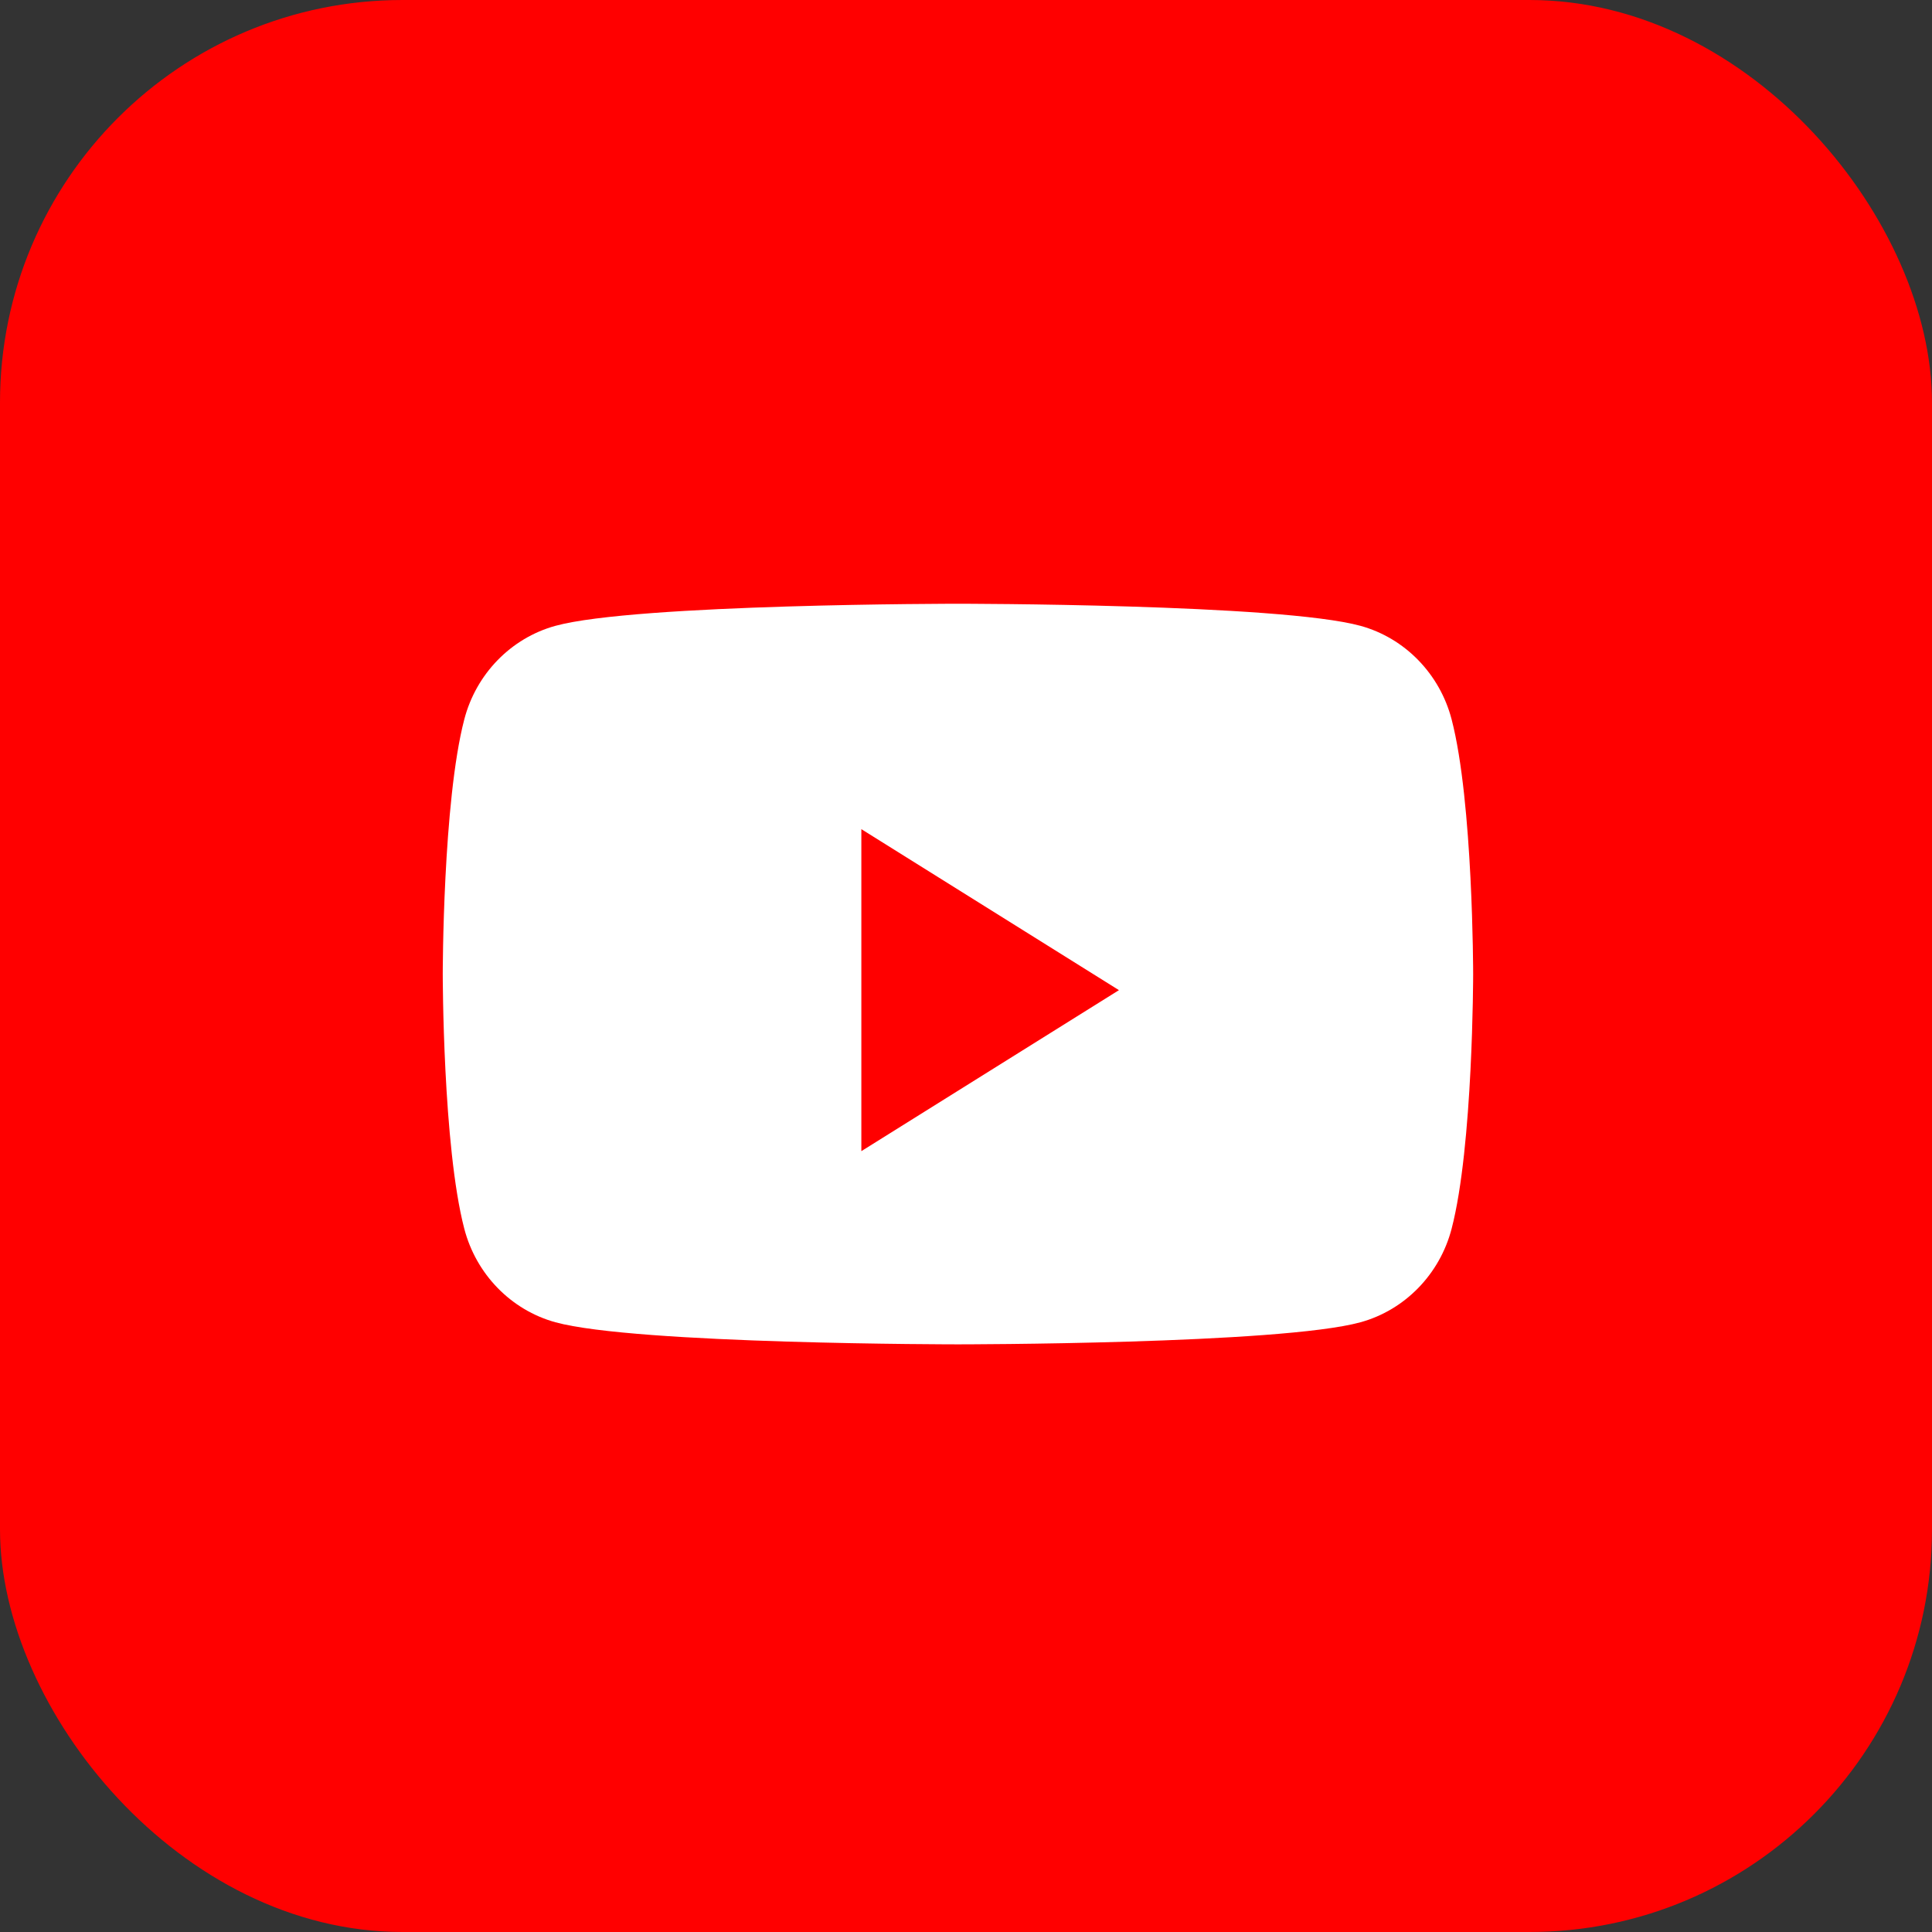
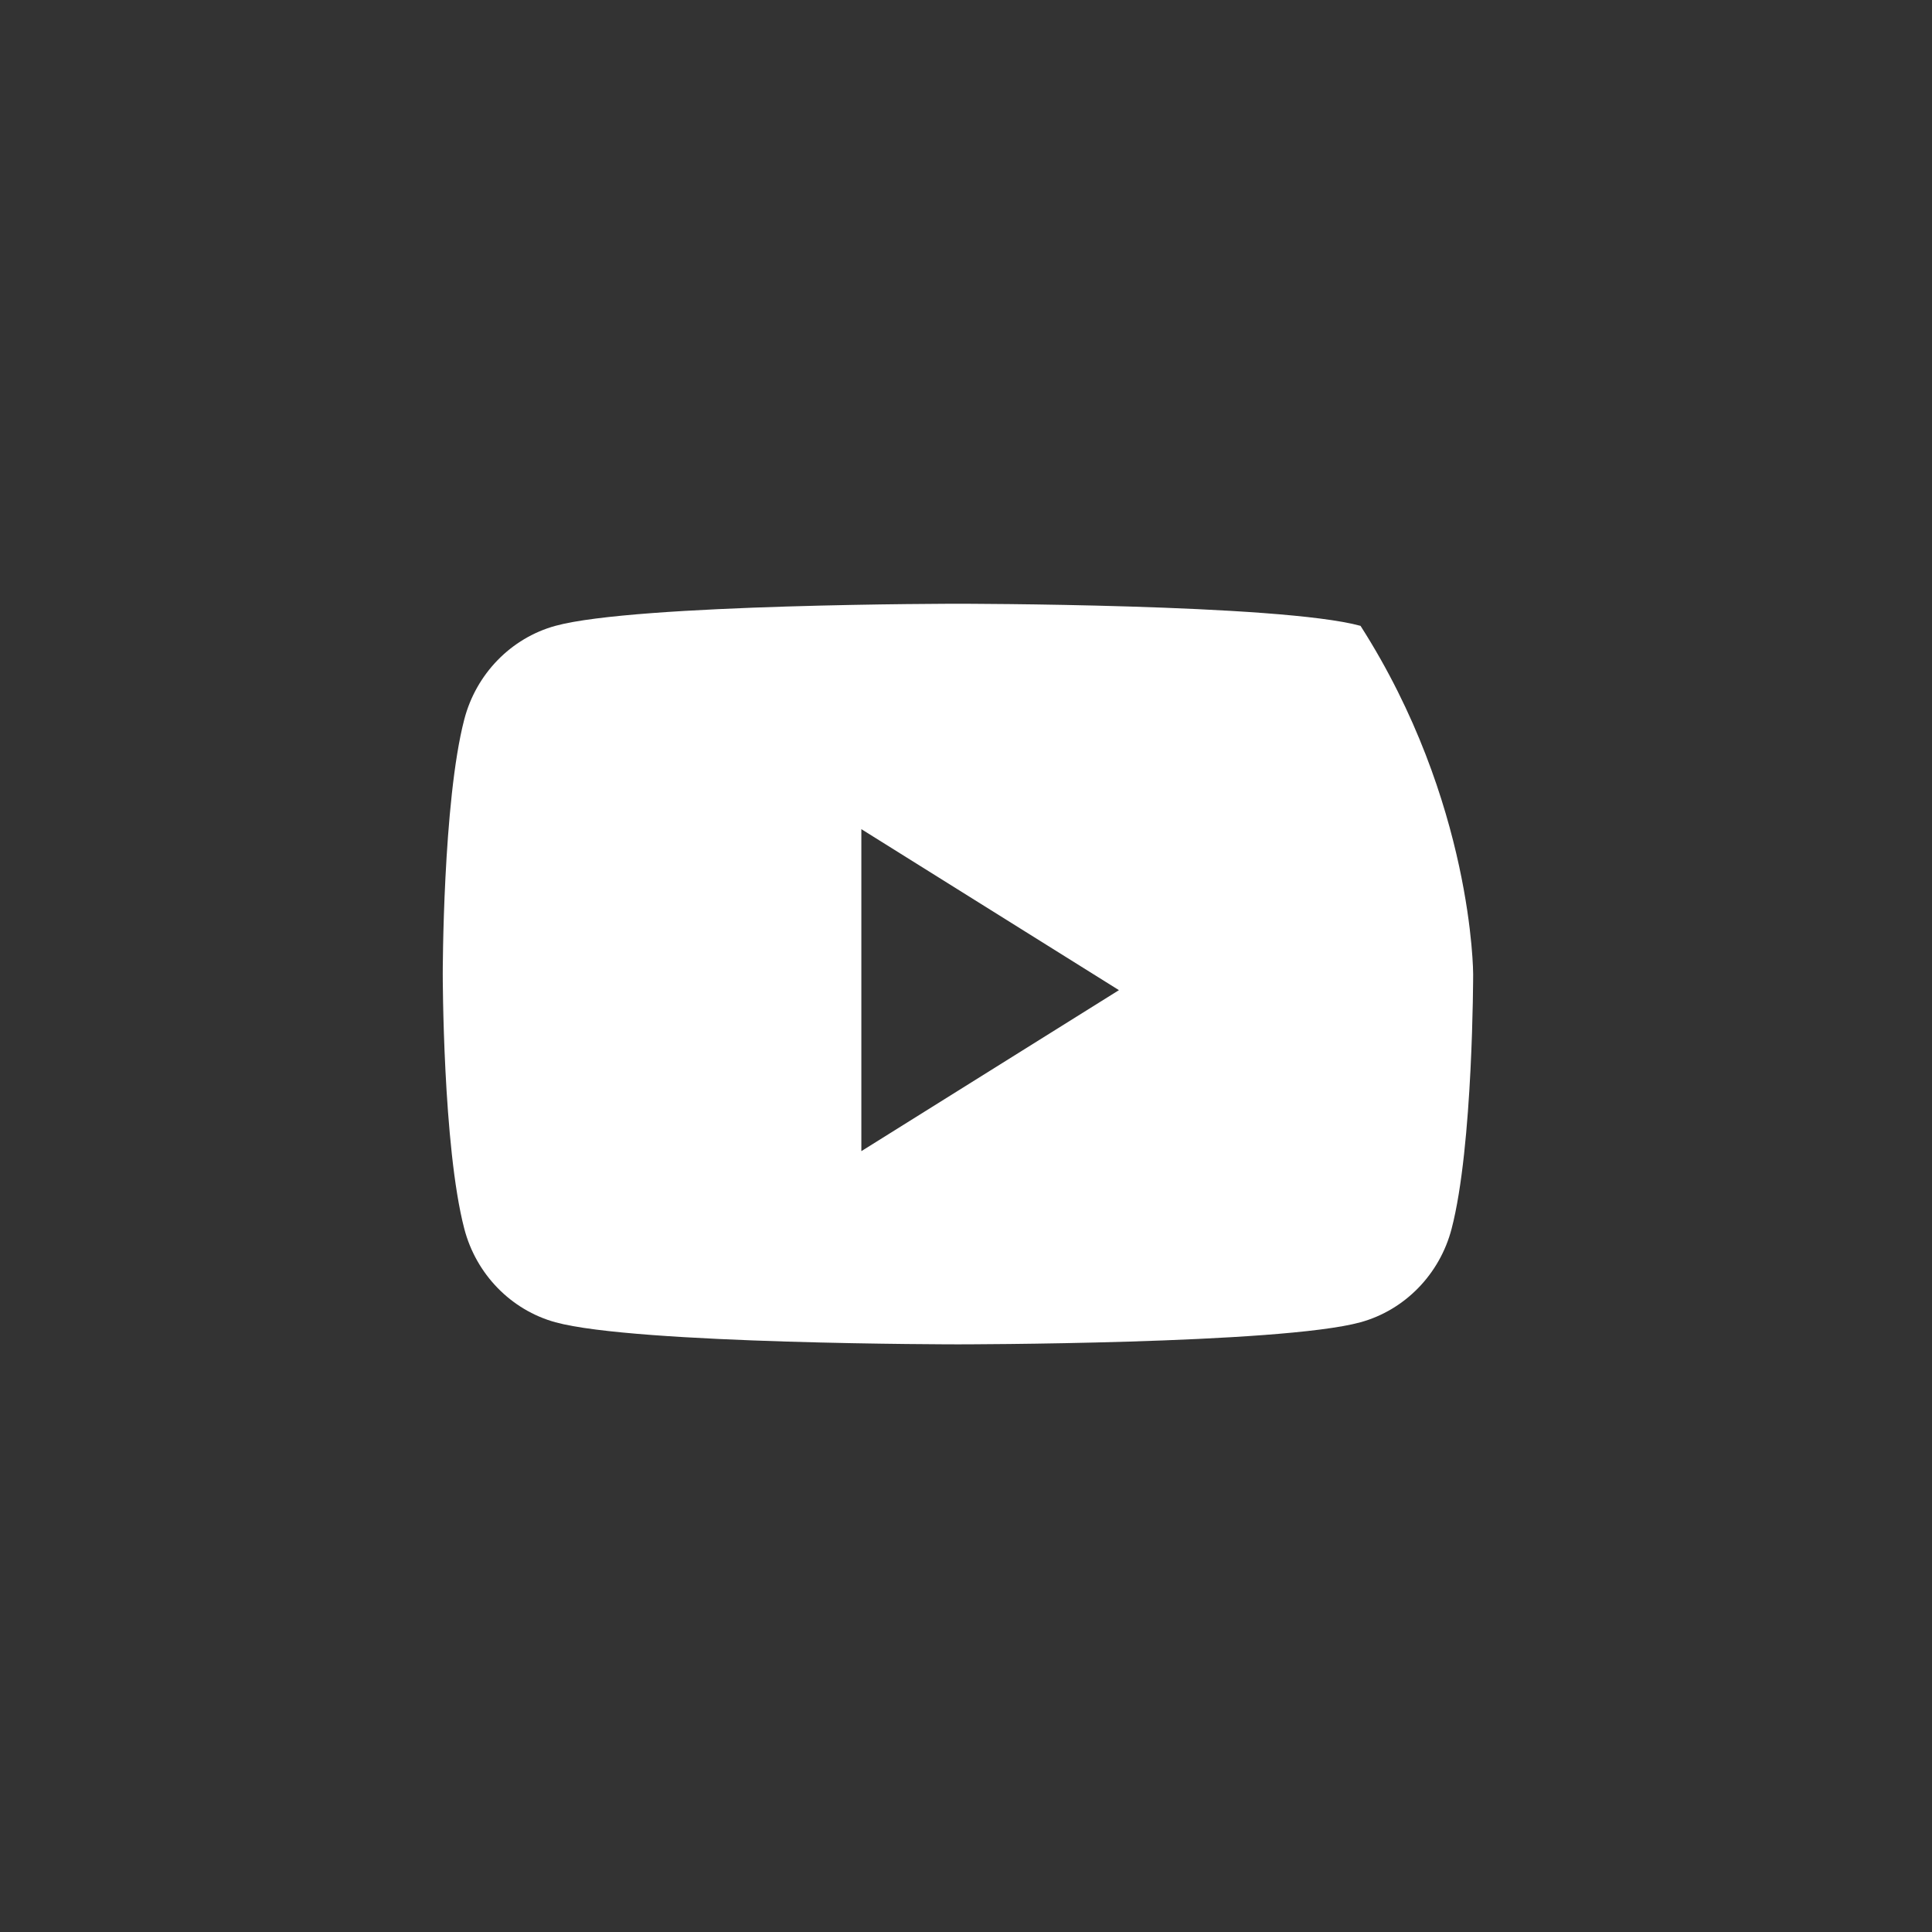
<svg xmlns="http://www.w3.org/2000/svg" width="48" height="48" viewBox="0 0 48 48" fill="none">
  <rect x="0" y="0" width="48" height="48" fill="#333333" stroke="none" />
-   <rect width="48" height="48" rx="10" fill="#FF0000" />
-   <path fill-rule="evenodd" clip-rule="evenodd" d="M33.802 15.549C34.903 15.852 35.771 16.742 36.065 17.873C36.6 19.923 36.6 24.2 36.6 24.2C36.6 24.2 36.6 28.477 36.065 30.527C35.771 31.658 34.903 32.548 33.802 32.851C31.805 33.4 23.8 33.4 23.8 33.4C23.8 33.4 15.795 33.4 13.798 32.851C12.697 32.548 11.829 31.658 11.535 30.527C11 28.477 11 24.2 11 24.2C11 24.2 11 19.923 11.535 17.873C11.829 16.742 12.697 15.852 13.798 15.549C15.795 15 23.8 15 23.8 15C23.8 15 31.805 15 33.802 15.549ZM21.4 20.6V28.6L27.8 24.6L21.4 20.6Z" fill="white" />
+   <path fill-rule="evenodd" clip-rule="evenodd" d="M33.802 15.549C36.6 19.923 36.6 24.2 36.6 24.2C36.6 24.2 36.6 28.477 36.065 30.527C35.771 31.658 34.903 32.548 33.802 32.851C31.805 33.4 23.8 33.4 23.8 33.4C23.8 33.4 15.795 33.4 13.798 32.851C12.697 32.548 11.829 31.658 11.535 30.527C11 28.477 11 24.2 11 24.2C11 24.2 11 19.923 11.535 17.873C11.829 16.742 12.697 15.852 13.798 15.549C15.795 15 23.8 15 23.8 15C23.8 15 31.805 15 33.802 15.549ZM21.4 20.6V28.6L27.8 24.6L21.4 20.6Z" fill="white" />
</svg>